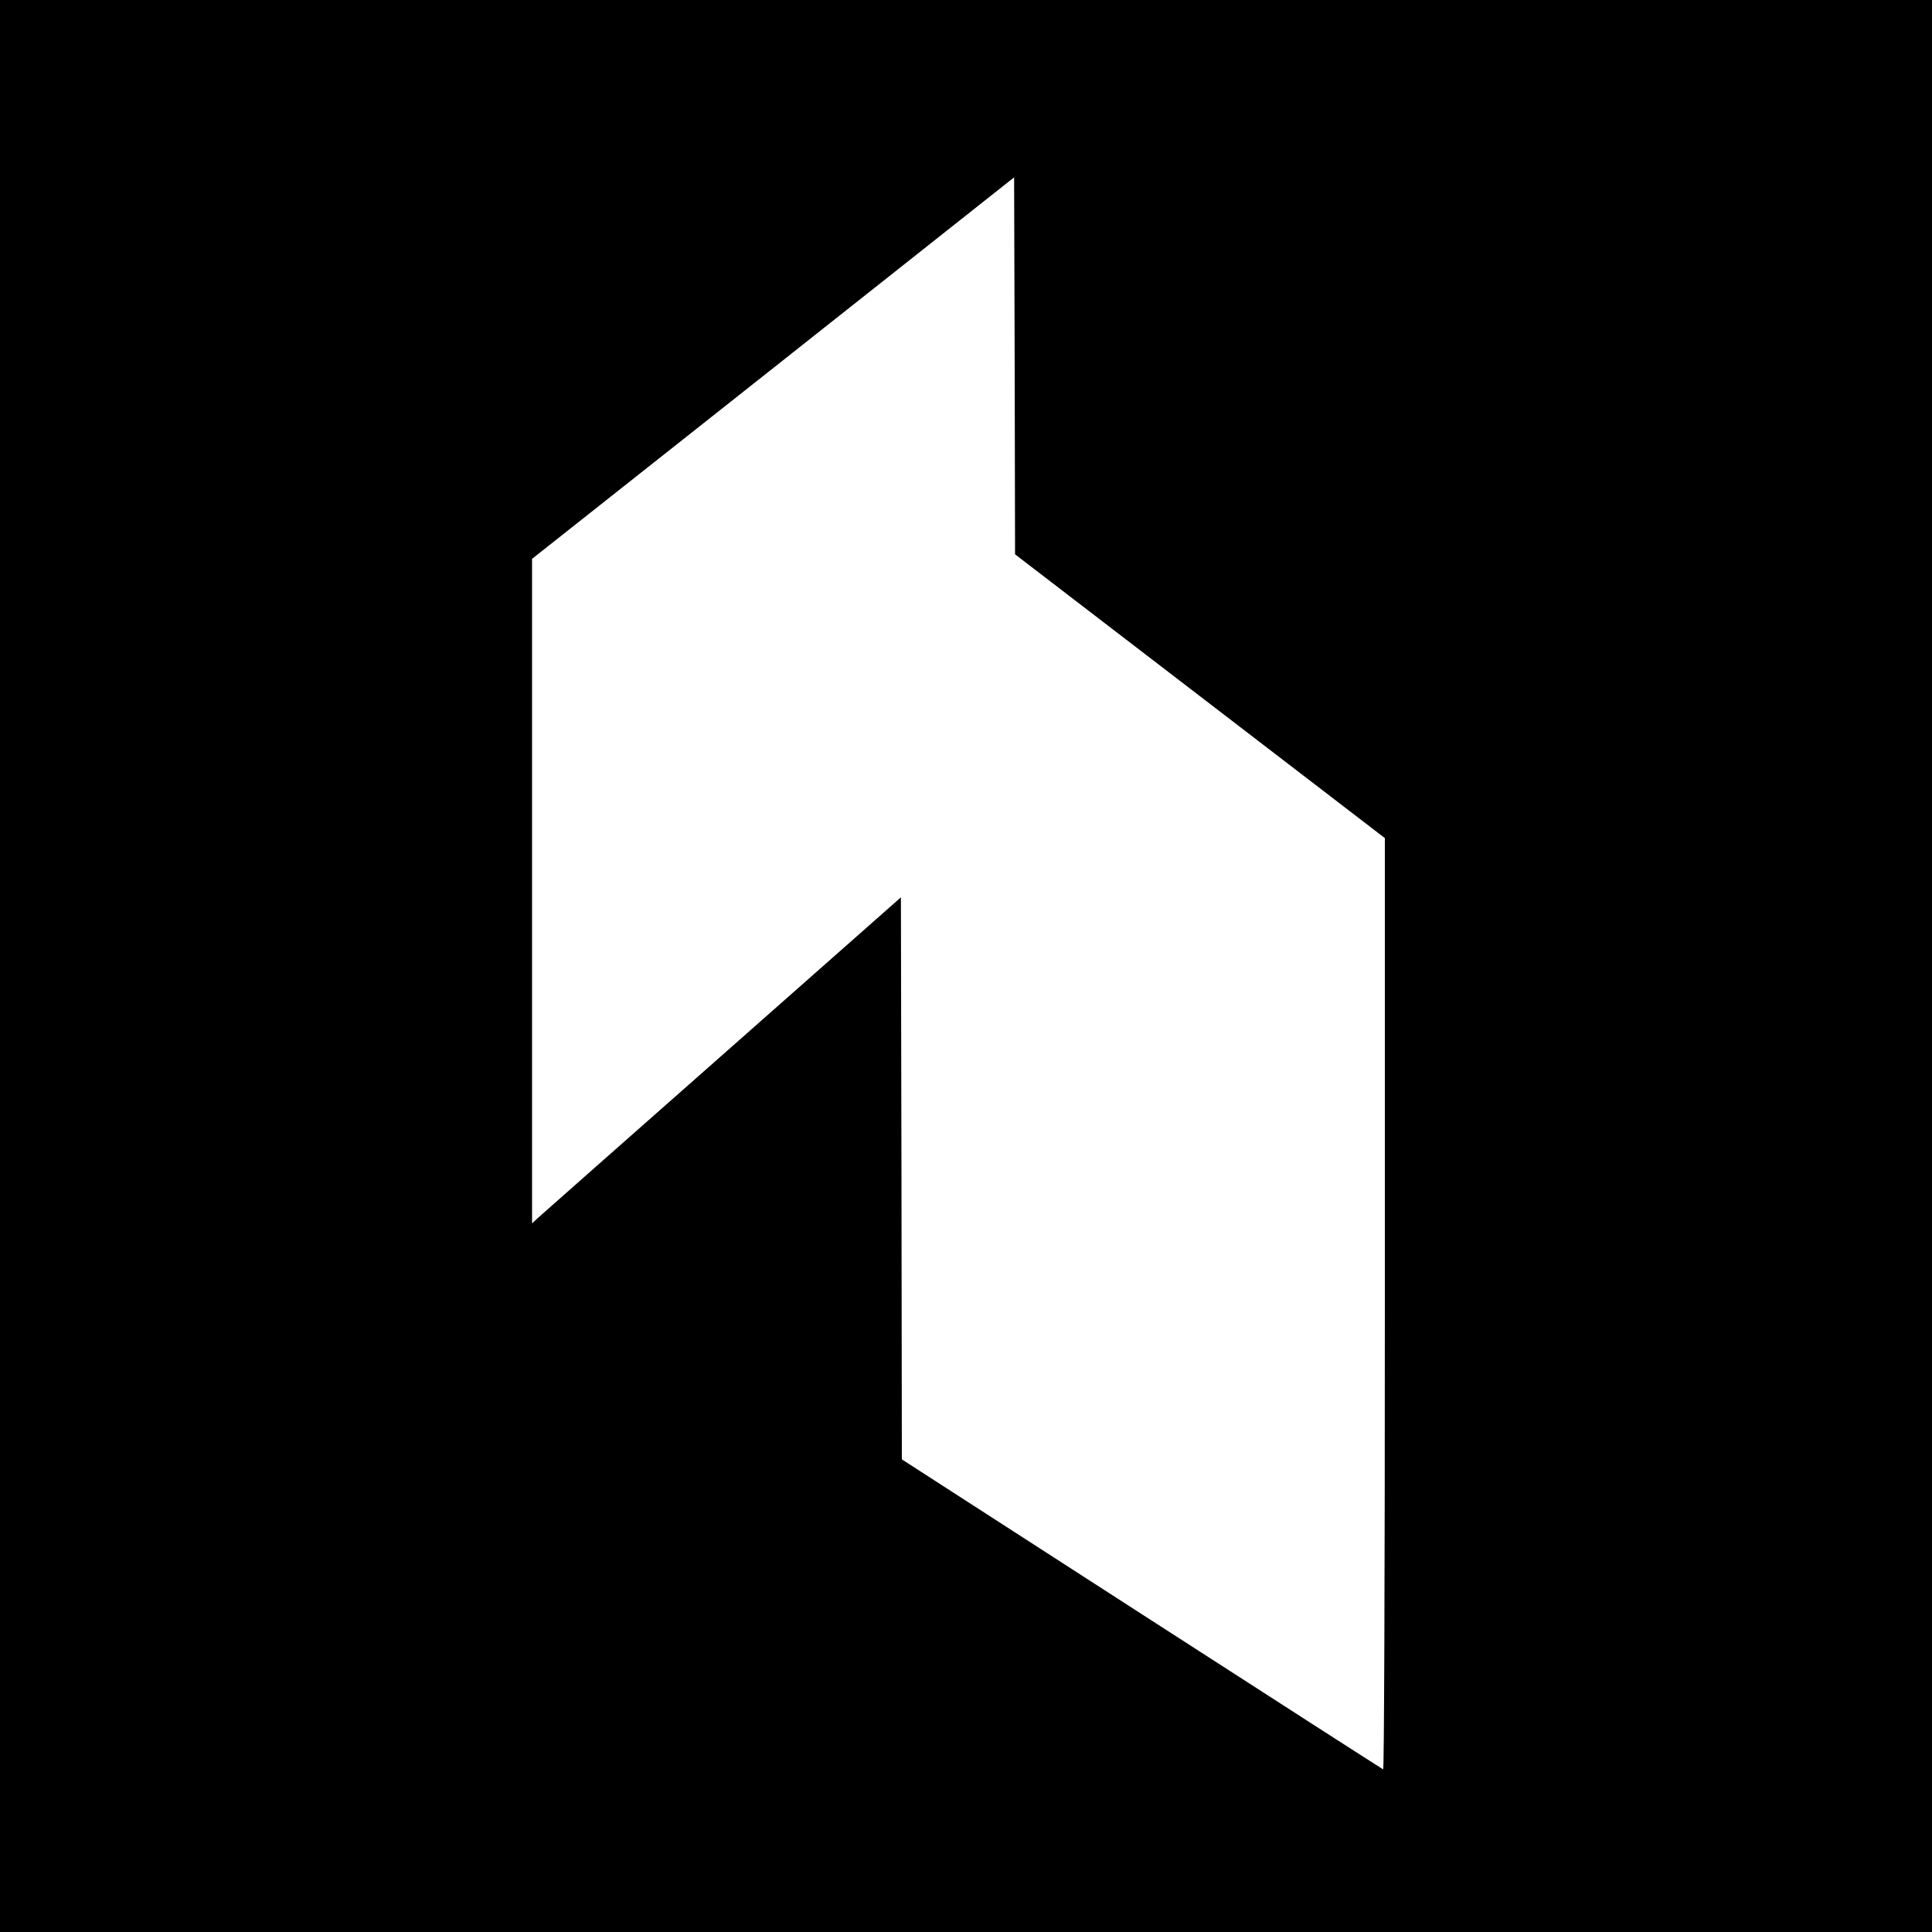
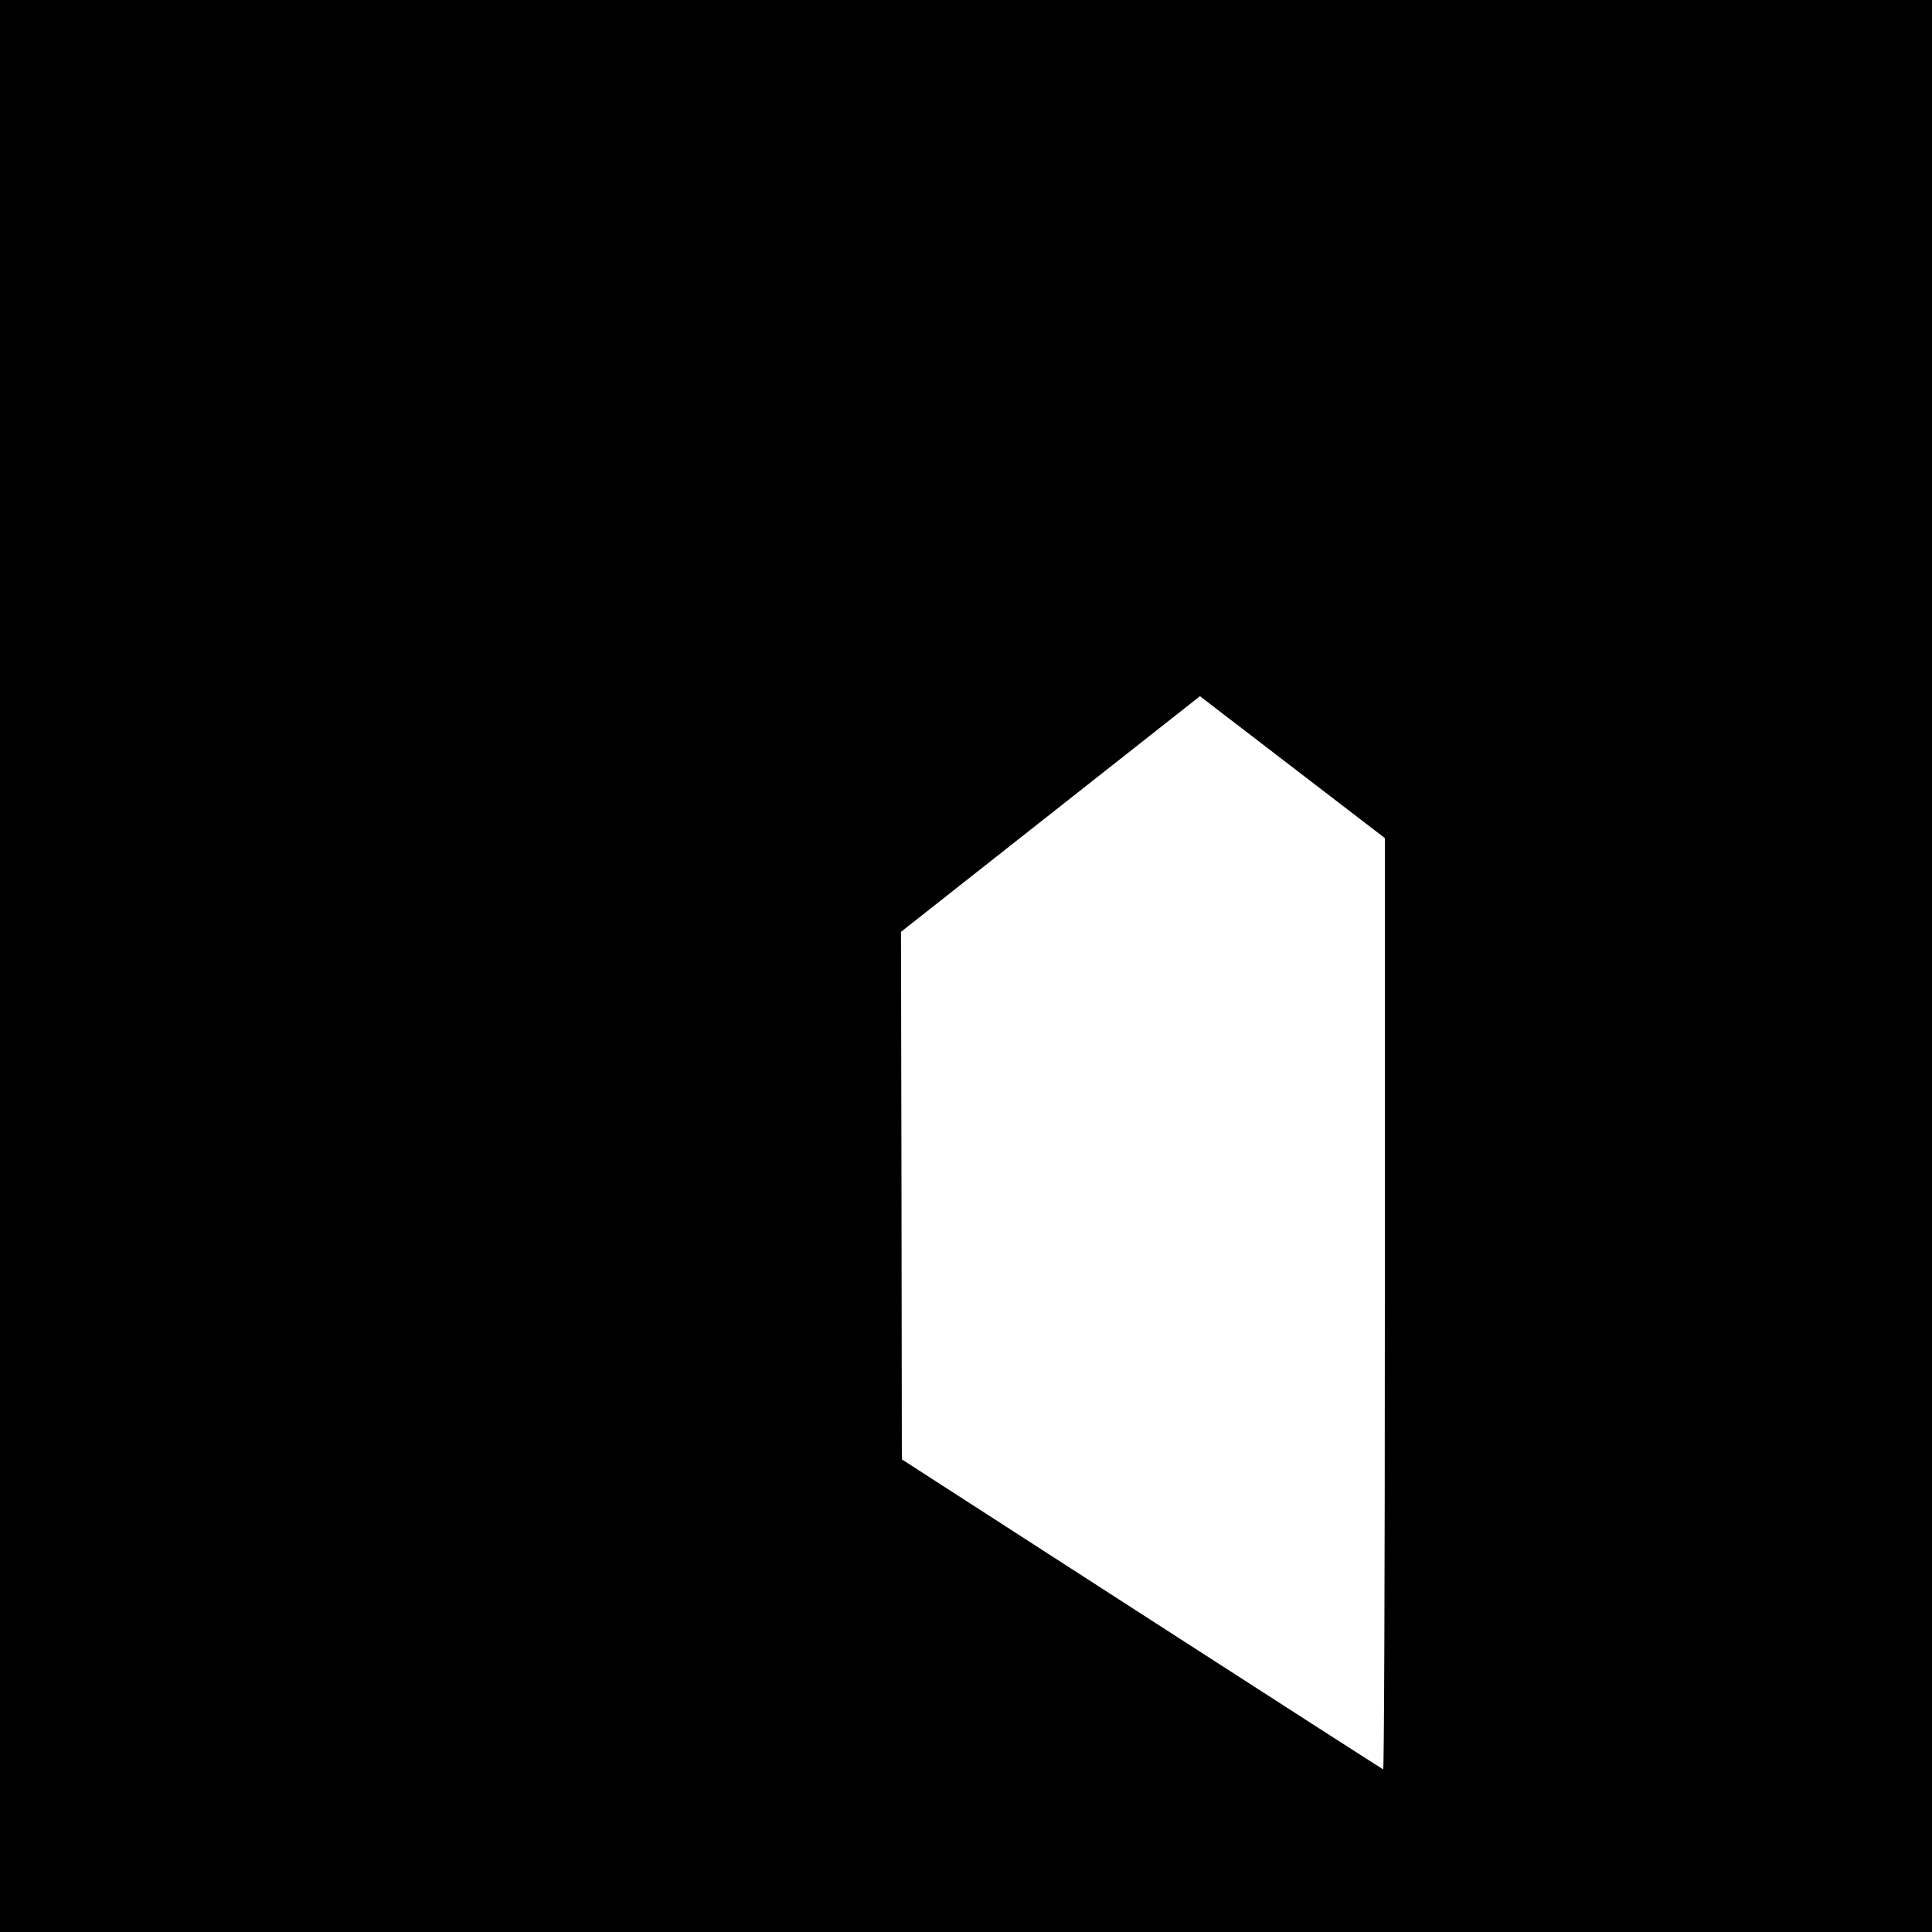
<svg xmlns="http://www.w3.org/2000/svg" version="1.0" width="1024pt" height="1024pt" viewBox="0 0 1024 1024" preserveAspectRatio="xMidYMid meet">
  <g transform="translate(0,1024) scale(0.1,-0.1)" fill="#000000" stroke="none">
-     <path d="M0 5120 l0 -5120 5120 0 5120 0 0 5120 0 5120 -5120 0 -5120 0 0 -5120z m6360 1430 l980 -752 0 -2470 c0 -1495 -4 -2468 -9 -2466 -5 2 -581 372 -1280 823 l-1271 820 -2 1489 -3 1490 -950 -839 c-522 -461 -962 -849 -977 -863 l-28 -26 0 1761 0 1761 1278 1011 1277 1011 3 -999 2 -999 980 -752z" />
+     <path d="M0 5120 l0 -5120 5120 0 5120 0 0 5120 0 5120 -5120 0 -5120 0 0 -5120z m6360 1430 l980 -752 0 -2470 c0 -1495 -4 -2468 -9 -2466 -5 2 -581 372 -1280 823 l-1271 820 -2 1489 -3 1490 -950 -839 c-522 -461 -962 -849 -977 -863 z" />
  </g>
</svg>